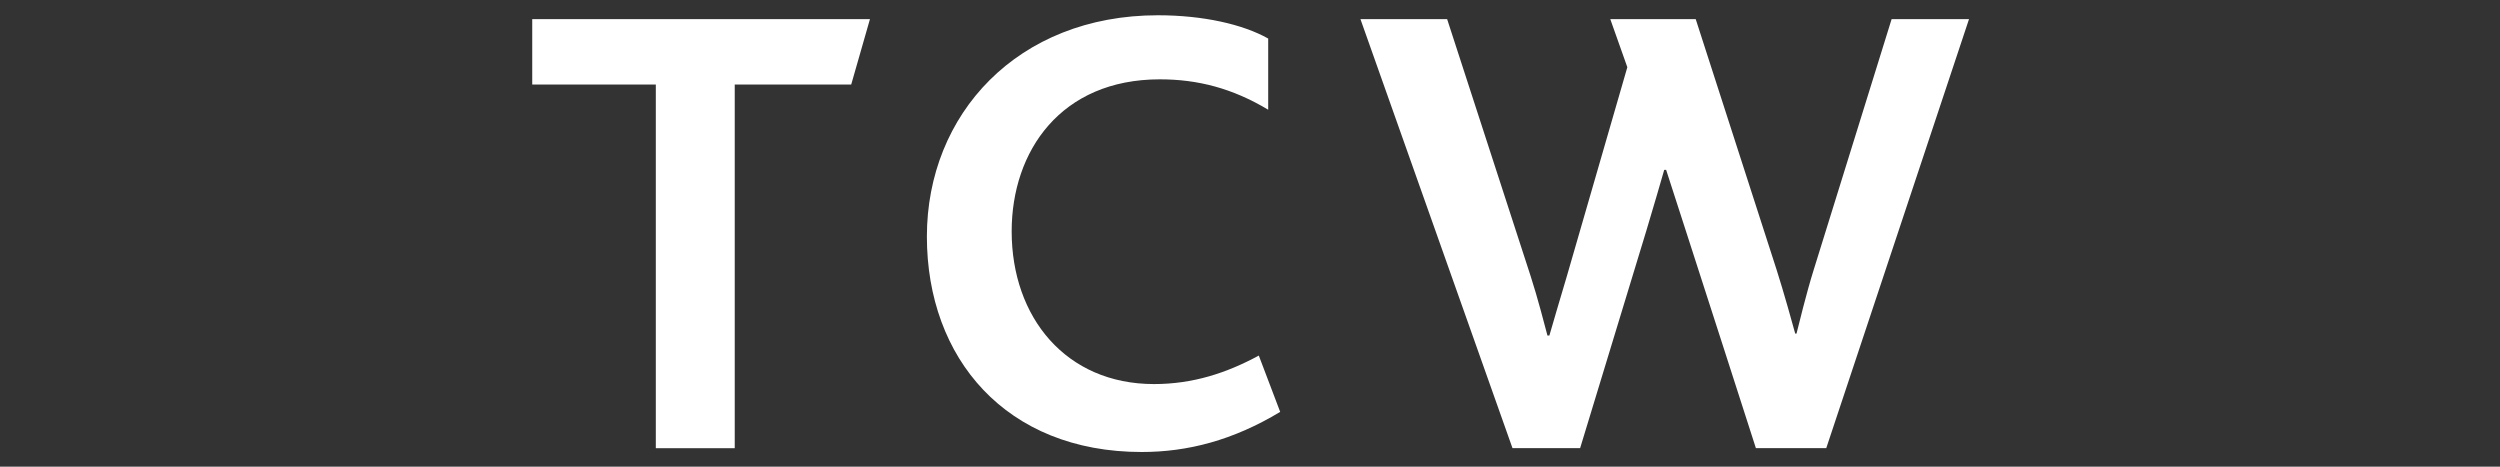
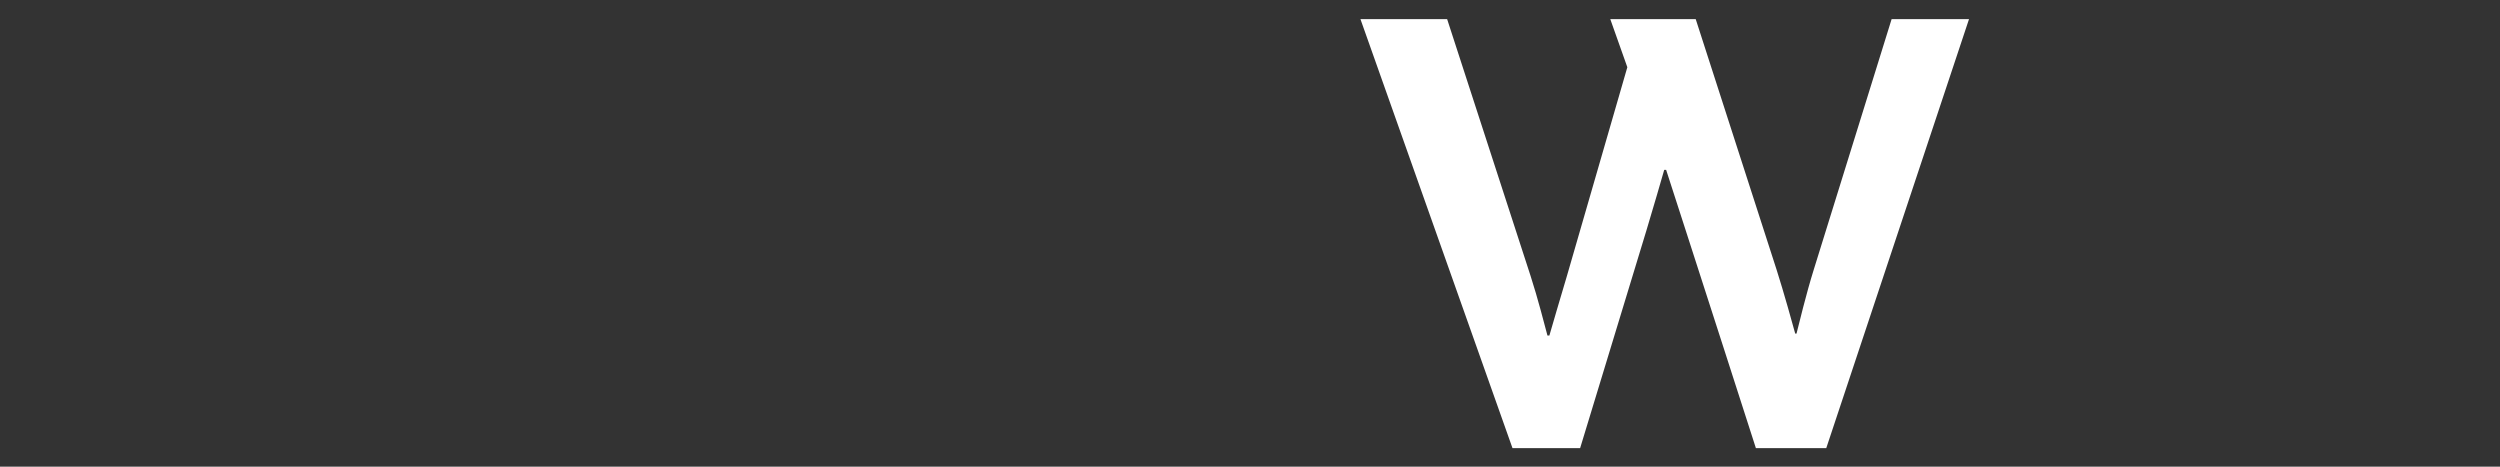
<svg xmlns="http://www.w3.org/2000/svg" width="150" height="28" viewBox="0 0 150 28" fill="none">
  <rect x="0" y="0" width="150" height="28" fill="#333333" stroke="none" />
-   <path d="M51.073 5.07H44.084V26.891H39.349V5.07H31.934V1.148H52.197L51.073 5.07Z" fill="white" />
-   <path d="M68.502 27.12C60.349 27.12 55.613 21.491 55.613 14.192C55.613 6.856 61.049 0.916 69.473 0.916C72.191 0.916 74.577 1.46 76.092 2.313V6.584C73.957 5.303 71.88 4.76 69.589 4.76C63.649 4.76 60.7 9.068 60.7 13.881C60.7 19.045 63.96 23.044 69.24 23.044C71.569 23.044 73.588 22.384 75.528 21.334L76.811 24.713C73.976 26.421 71.258 27.12 68.502 27.12Z" fill="white" />
  <path d="M109.576 26.887H105.353C105.353 26.887 101.663 15.415 101.148 13.841C100.643 12.292 100.177 10.822 99.968 10.192H99.853C99.644 10.925 99.228 12.354 98.792 13.804C98.324 15.361 94.808 26.887 94.808 26.887H90.749L81.627 1.148H86.828C86.828 1.148 91.411 15.256 91.836 16.56C92.261 17.864 92.708 19.61 92.847 20.131H92.963C93.1 19.627 93.651 17.797 94.003 16.599C94.44 15.1 97.64 4.033 97.64 4.033L96.617 1.148H101.743C101.743 1.148 106.149 14.799 106.604 16.21C107.013 17.489 107.592 19.561 107.713 20.015H107.791C107.904 19.57 108.38 17.596 108.824 16.183C109.295 14.677 113.497 1.148 113.497 1.148H118.141L109.576 26.887Z" fill="white" />
</svg>